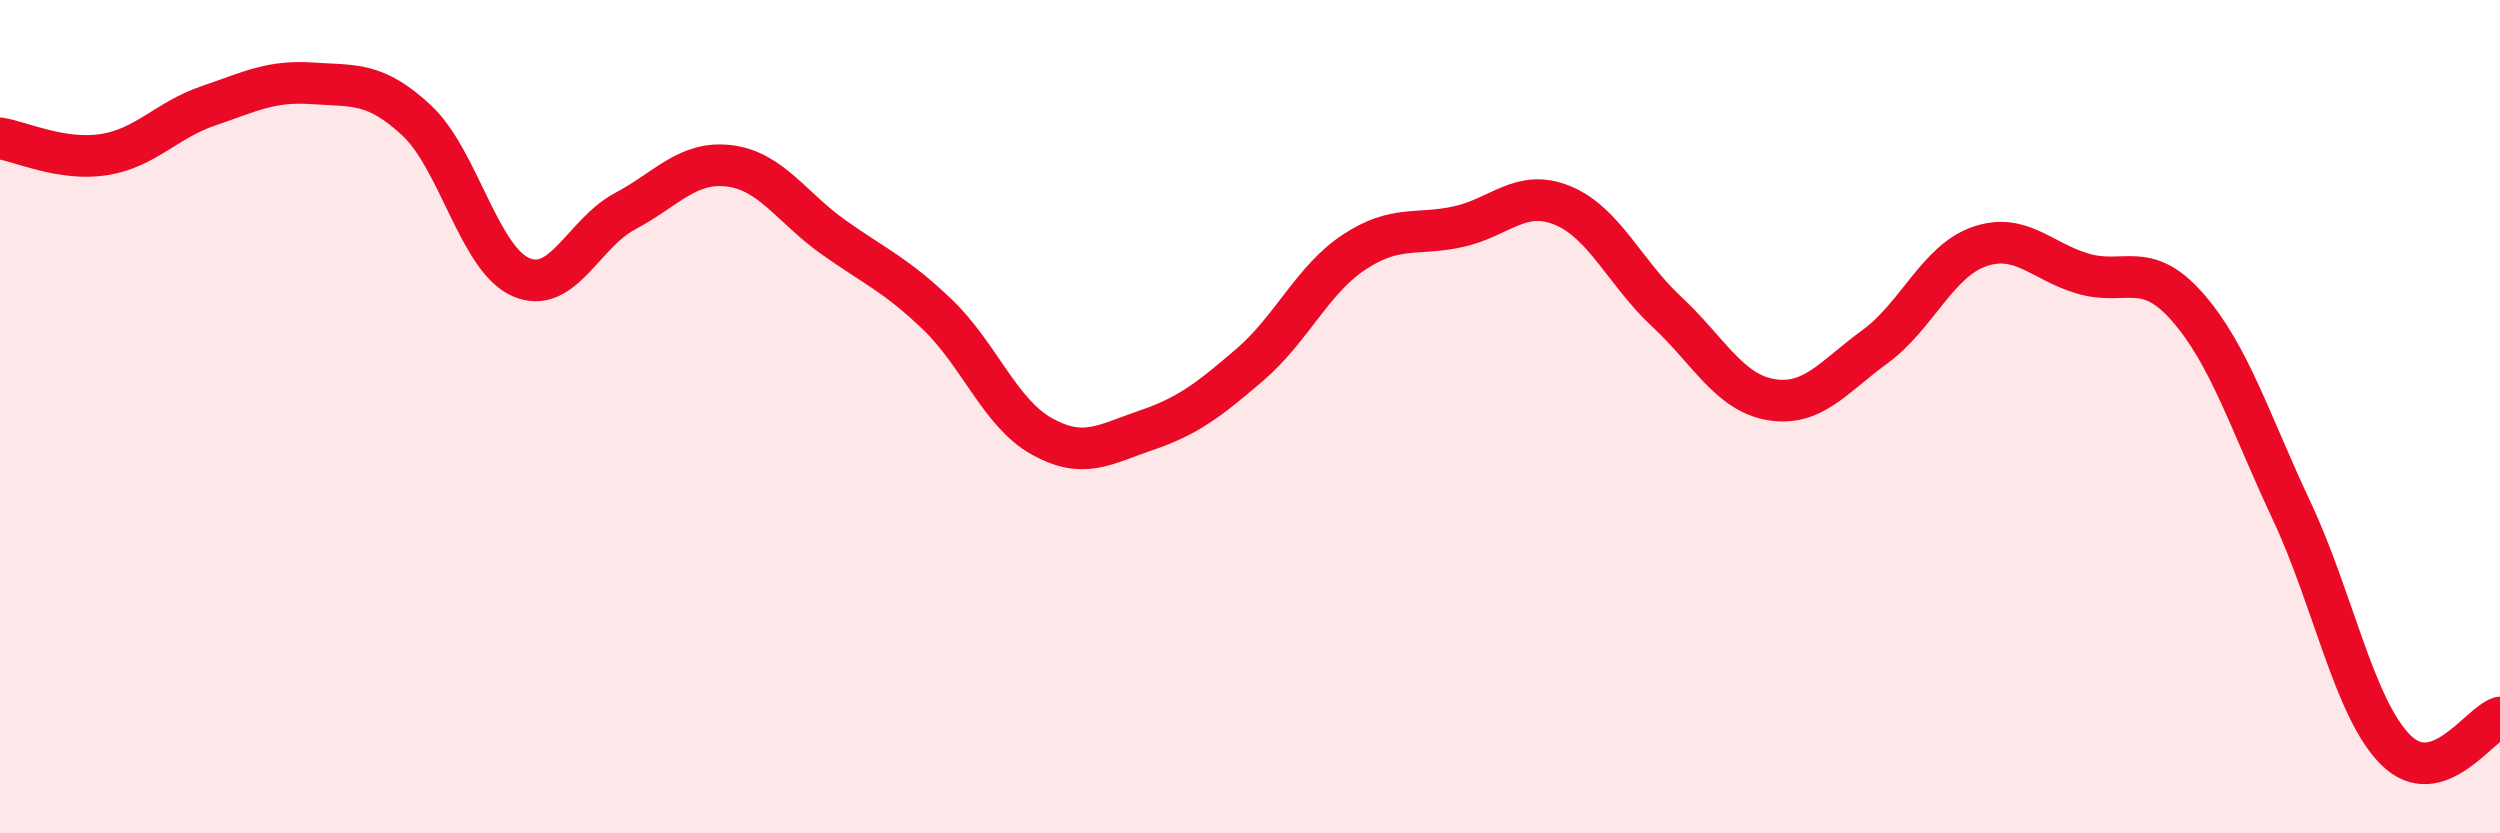
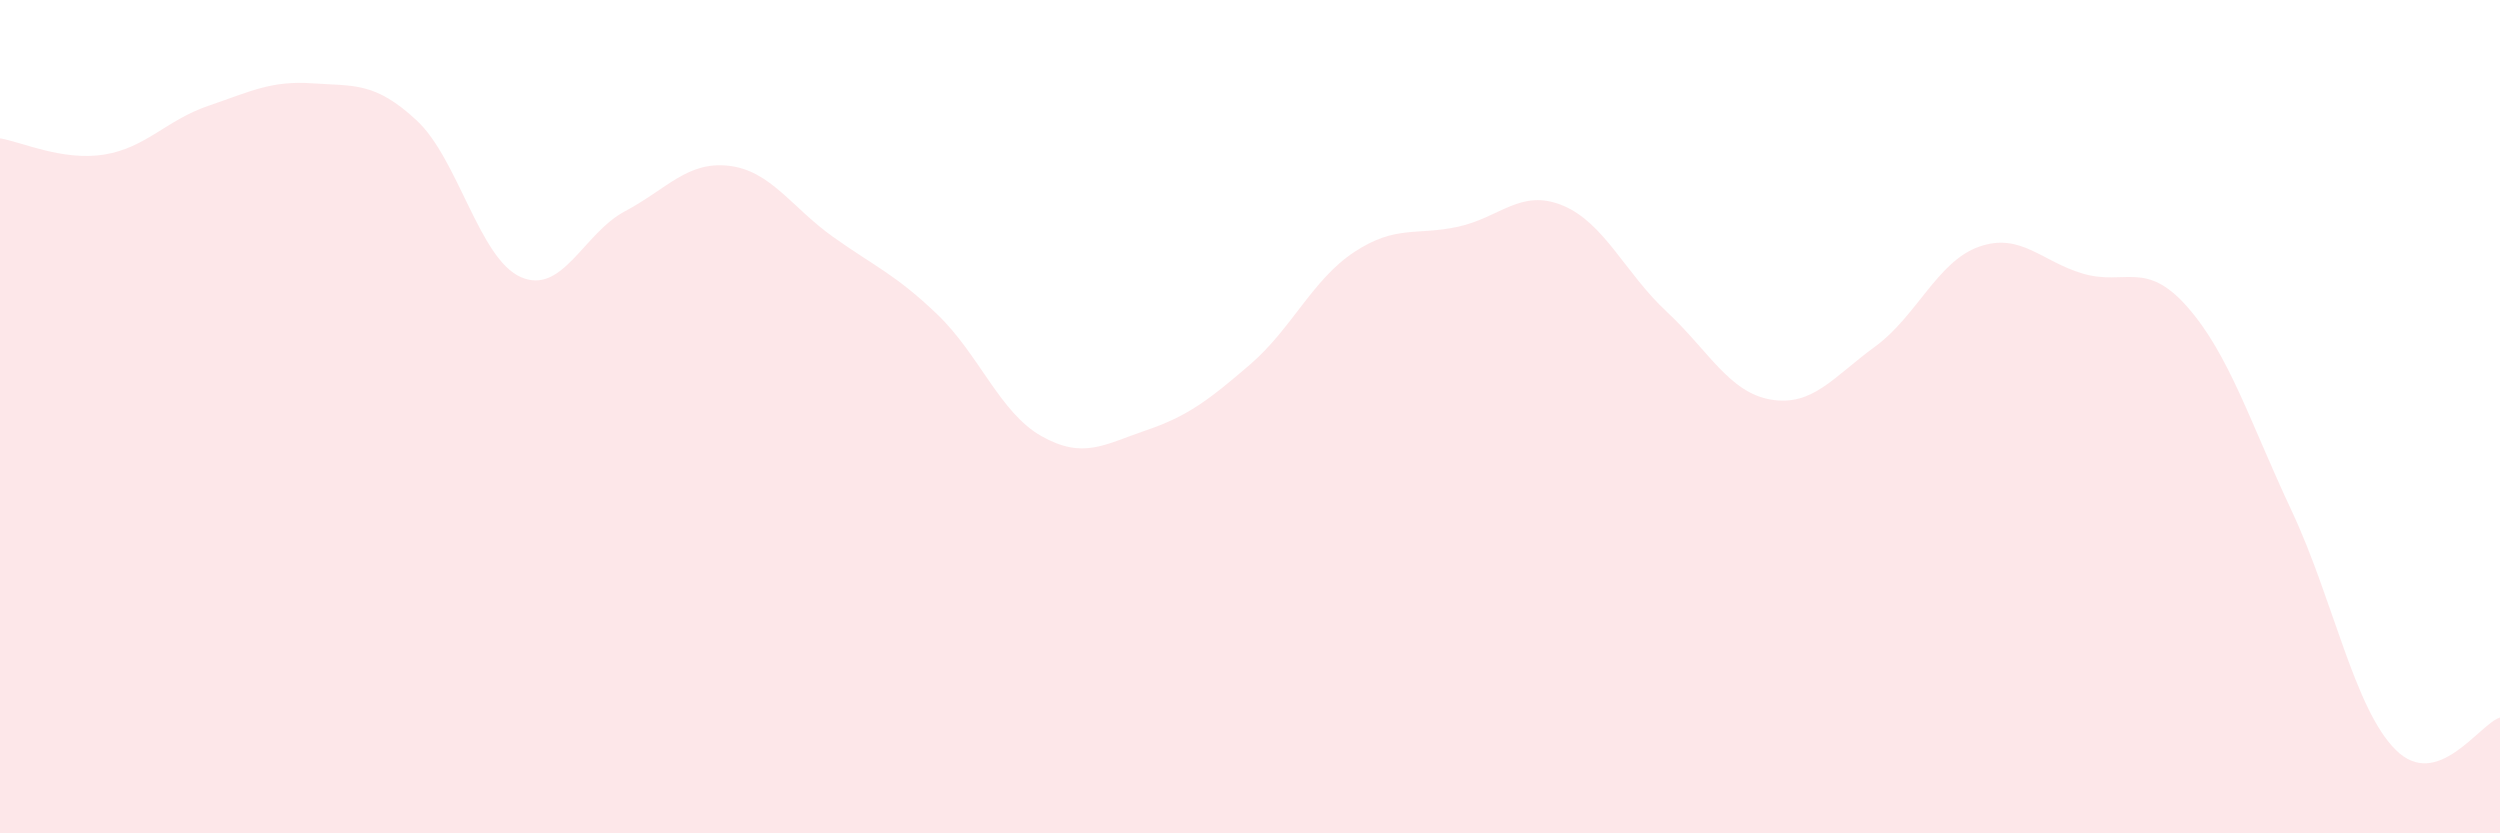
<svg xmlns="http://www.w3.org/2000/svg" width="60" height="20" viewBox="0 0 60 20">
  <path d="M 0,3.32 C 0.5,3.4 1.5,3.87 2.5,3.71 C 3.5,3.55 4,2.88 5,2.54 C 6,2.2 6.5,1.93 7.5,2 C 8.5,2.07 9,1.96 10,2.89 C 11,3.82 11.5,6.21 12.5,6.65 C 13.5,7.09 14,5.6 15,5.07 C 16,4.54 16.5,3.86 17.5,3.98 C 18.5,4.1 19,4.98 20,5.69 C 21,6.4 21.5,6.59 22.5,7.55 C 23.5,8.51 24,9.91 25,10.47 C 26,11.03 26.5,10.67 27.5,10.33 C 28.5,9.99 29,9.61 30,8.75 C 31,7.89 31.5,6.71 32.5,6.05 C 33.5,5.39 34,5.66 35,5.44 C 36,5.22 36.5,4.52 37.5,4.93 C 38.5,5.34 39,6.55 40,7.48 C 41,8.41 41.5,9.42 42.5,9.59 C 43.5,9.76 44,9.05 45,8.32 C 46,7.59 46.5,6.27 47.5,5.92 C 48.5,5.57 49,6.28 50,6.57 C 51,6.86 51.5,6.23 52.5,7.37 C 53.5,8.51 54,10.13 55,12.26 C 56,14.39 56.5,17.01 57.5,18 C 58.5,18.99 59.5,17.38 60,17.22L60 20L0 20Z" fill="#EB0A25" opacity="0.1" stroke-linecap="round" stroke-linejoin="round" />
-   <path d="M 0,3.32 C 0.5,3.4 1.5,3.87 2.5,3.71 C 3.5,3.55 4,2.88 5,2.54 C 6,2.2 6.5,1.93 7.5,2 C 8.5,2.07 9,1.96 10,2.89 C 11,3.82 11.5,6.21 12.5,6.65 C 13.5,7.09 14,5.6 15,5.07 C 16,4.54 16.5,3.86 17.5,3.98 C 18.5,4.1 19,4.98 20,5.69 C 21,6.4 21.5,6.59 22.5,7.55 C 23.5,8.51 24,9.91 25,10.47 C 26,11.03 26.5,10.67 27.5,10.33 C 28.5,9.99 29,9.61 30,8.75 C 31,7.89 31.5,6.71 32.5,6.05 C 33.5,5.39 34,5.66 35,5.44 C 36,5.22 36.5,4.52 37.5,4.93 C 38.5,5.34 39,6.55 40,7.48 C 41,8.41 41.5,9.42 42.5,9.59 C 43.5,9.76 44,9.05 45,8.32 C 46,7.59 46.5,6.27 47.5,5.92 C 48.5,5.57 49,6.28 50,6.57 C 51,6.86 51.5,6.23 52.5,7.37 C 53.5,8.51 54,10.13 55,12.26 C 56,14.39 56.5,17.01 57.5,18 C 58.5,18.99 59.5,17.38 60,17.22" stroke="#EB0A25" stroke-width="1" fill="none" stroke-linecap="round" stroke-linejoin="round" />
</svg>